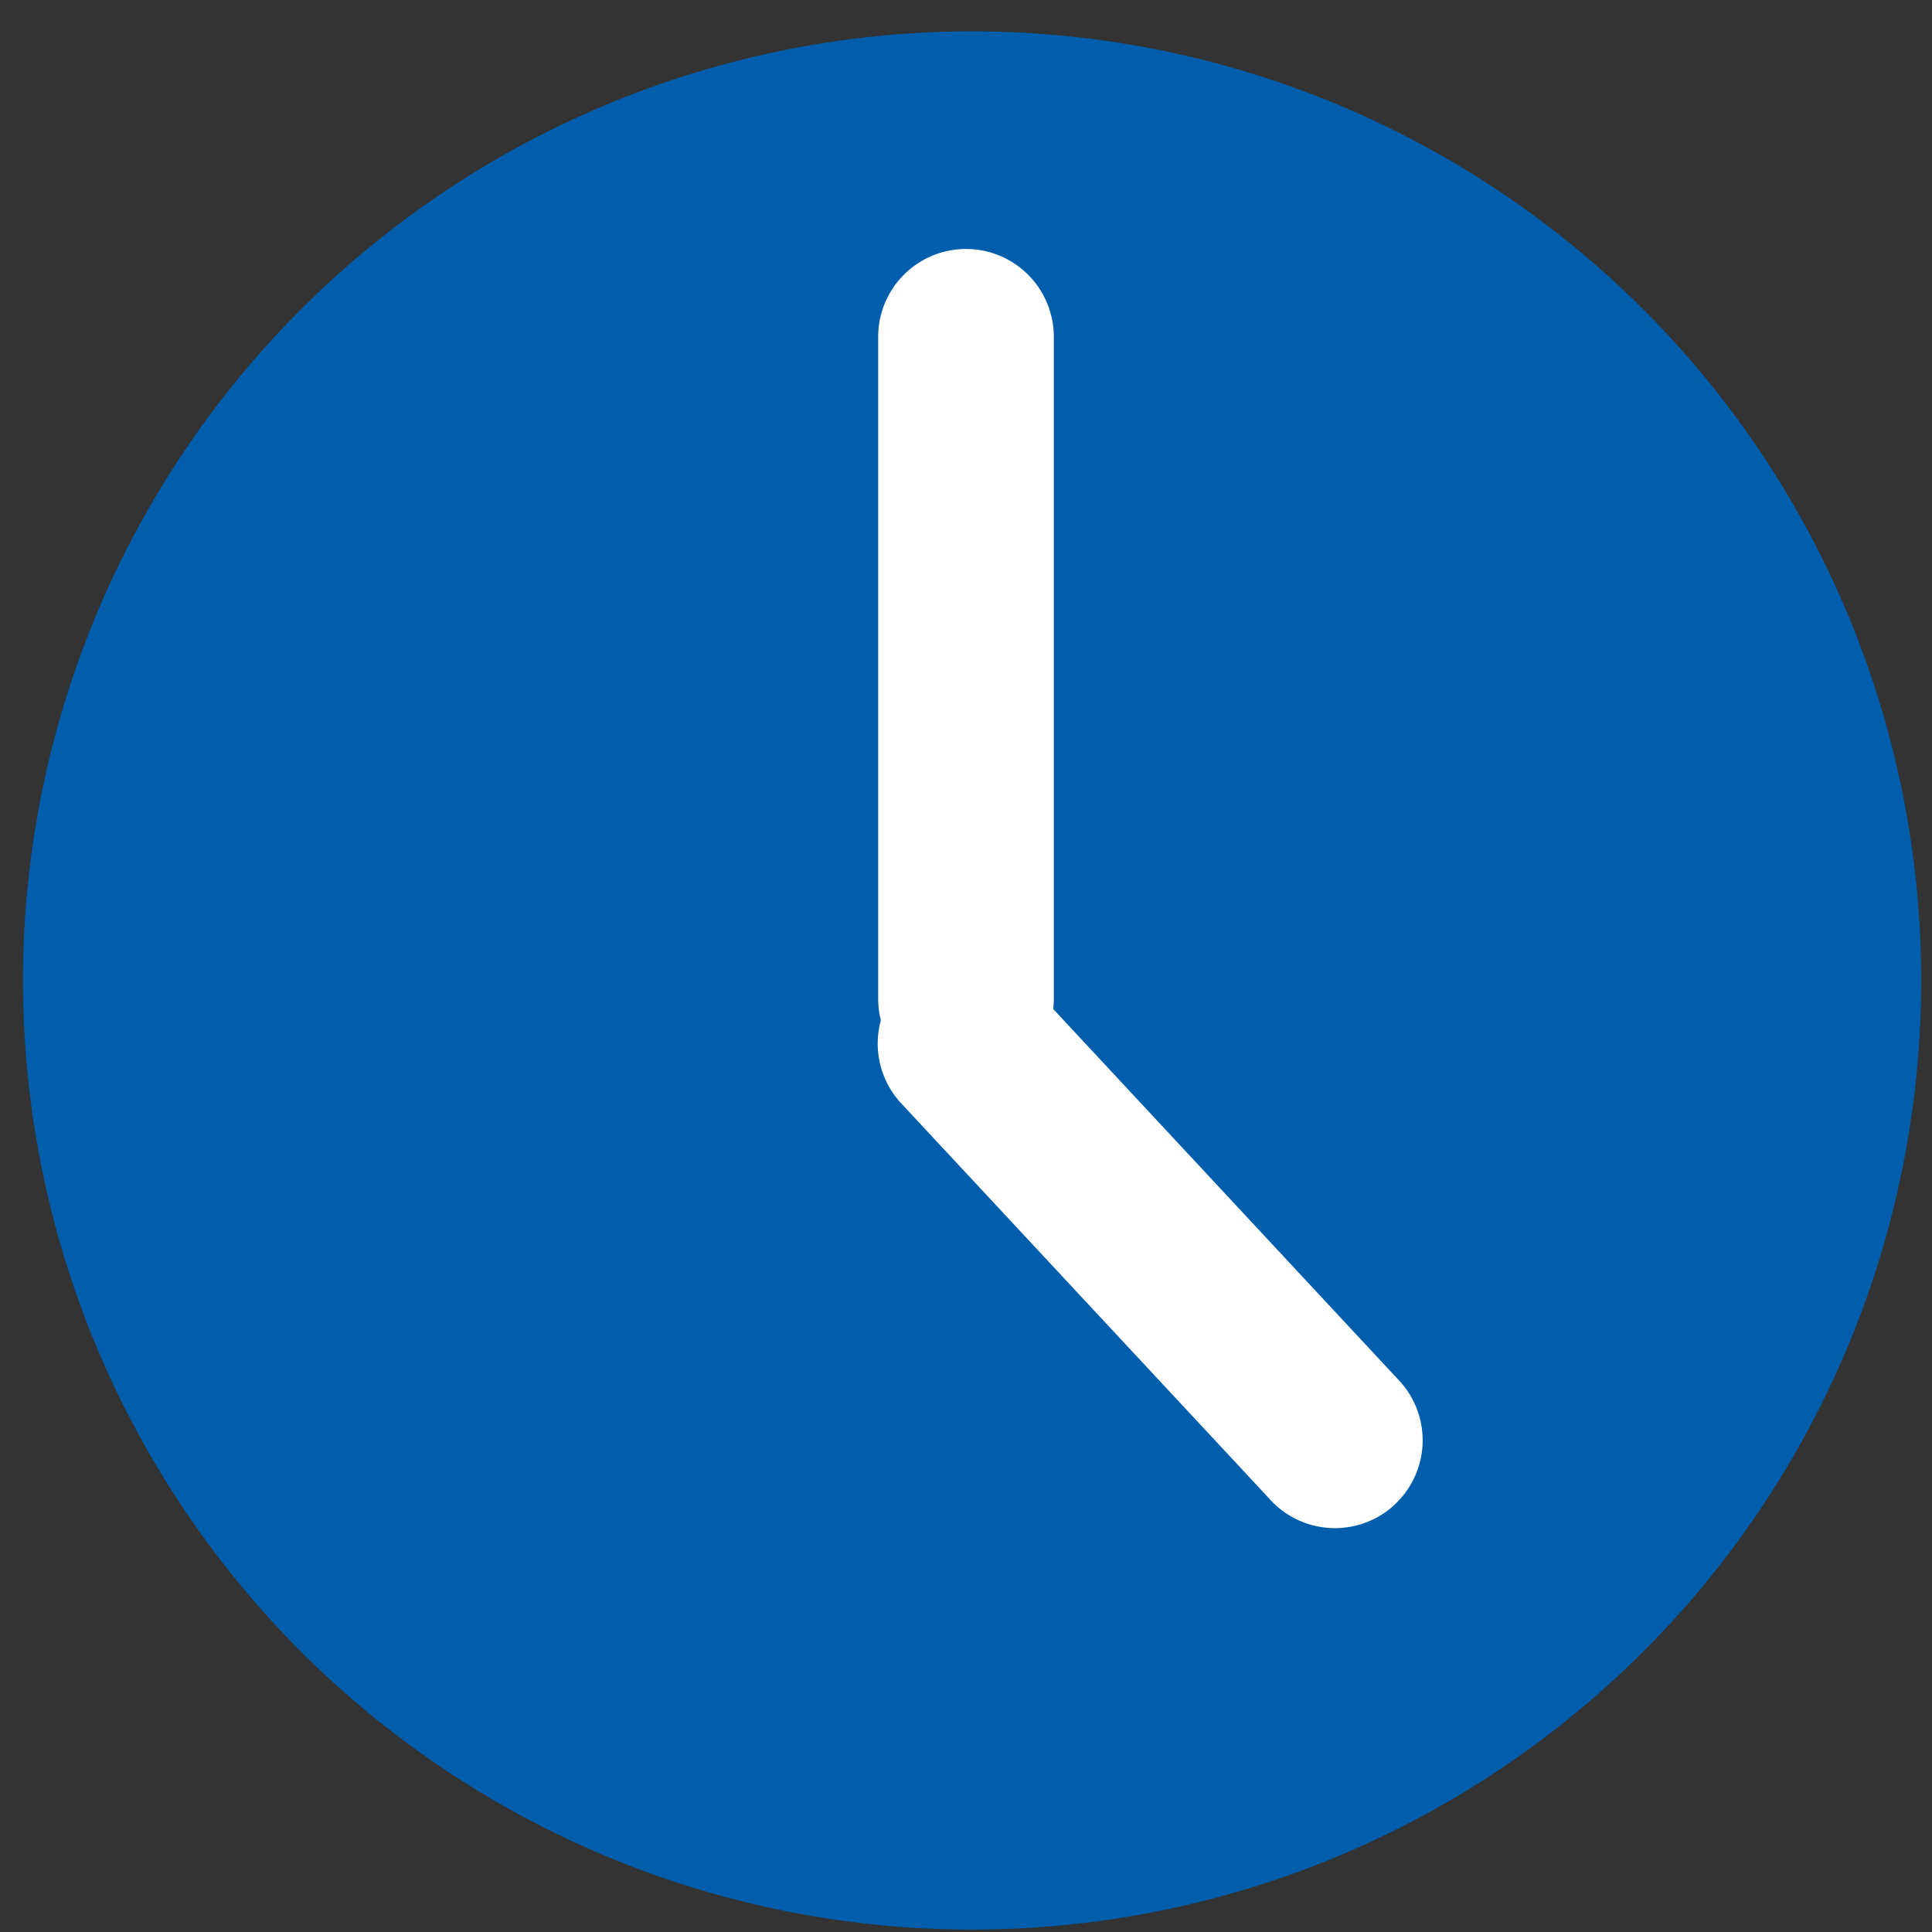
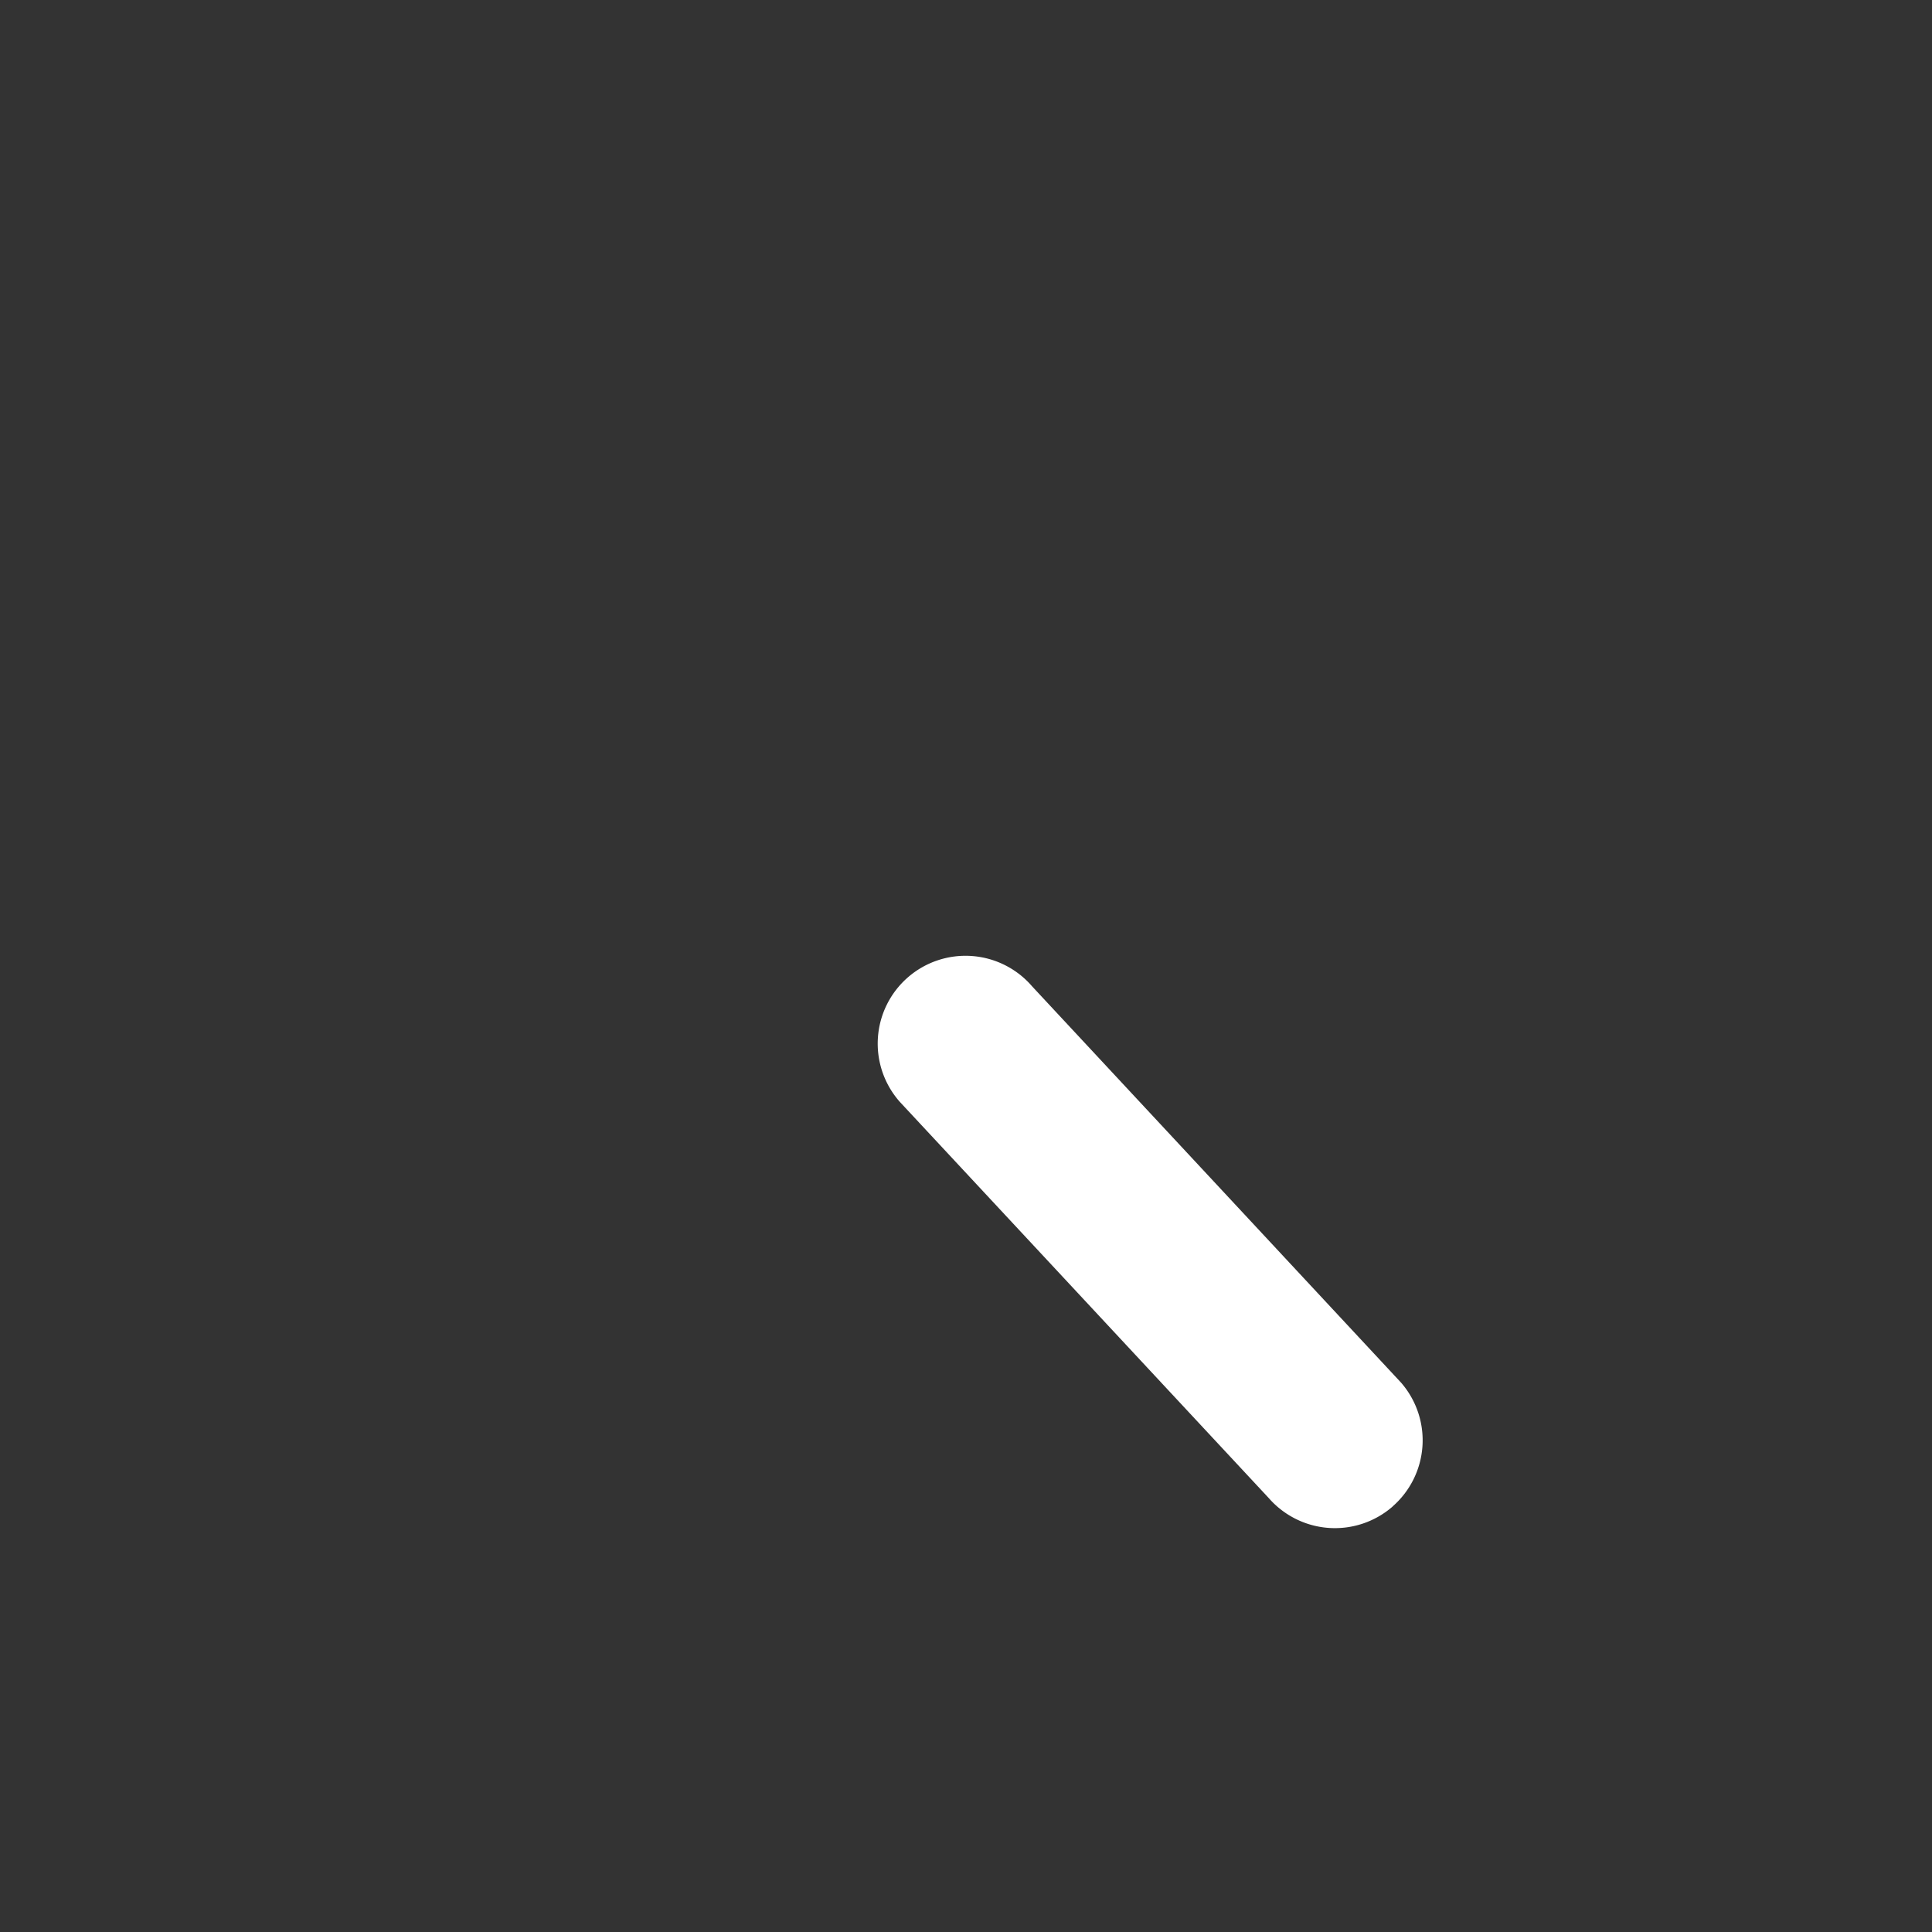
<svg xmlns="http://www.w3.org/2000/svg" id="グループ_7048" data-name="グループ 7048" width="55" height="55" viewBox="0 0 55 55">
  <rect x="0" y="0" width="55" height="55" fill="#333333" stroke="none" />
  <defs>
    <clipPath id="clip-path">
      <rect id="長方形_9546" data-name="長方形 9546" width="55" height="55" fill="none" stroke="#707070" stroke-width="1" />
    </clipPath>
  </defs>
  <g id="グループ_7047" data-name="グループ 7047" clip-path="url(#clip-path)">
-     <path id="パス_13788" data-name="パス 13788" d="M27.675.893a27.019,27.019,0,1,0,27.018,27.02h0A27.019,27.019,0,0,0,27.675.893" fill="#005ead" />
-     <path id="パス_13789" data-name="パス 13789" d="M27.5,7.088a2.5,2.5,0,0,1,2.5,2.5V28.431a2.5,2.5,0,0,1-5,0V9.588a2.5,2.5,0,0,1,2.5-2.5" fill="#fff" />
    <path id="パス_13790" data-name="パス 13790" d="M39.648,42.885a2.5,2.5,0,0,1-3.528-.237L25.618,31.37a2.5,2.5,0,1,1,3.764-3.291l10.5,11.278a2.5,2.5,0,0,1-.237,3.528" fill="#fff" />
  </g>
</svg>